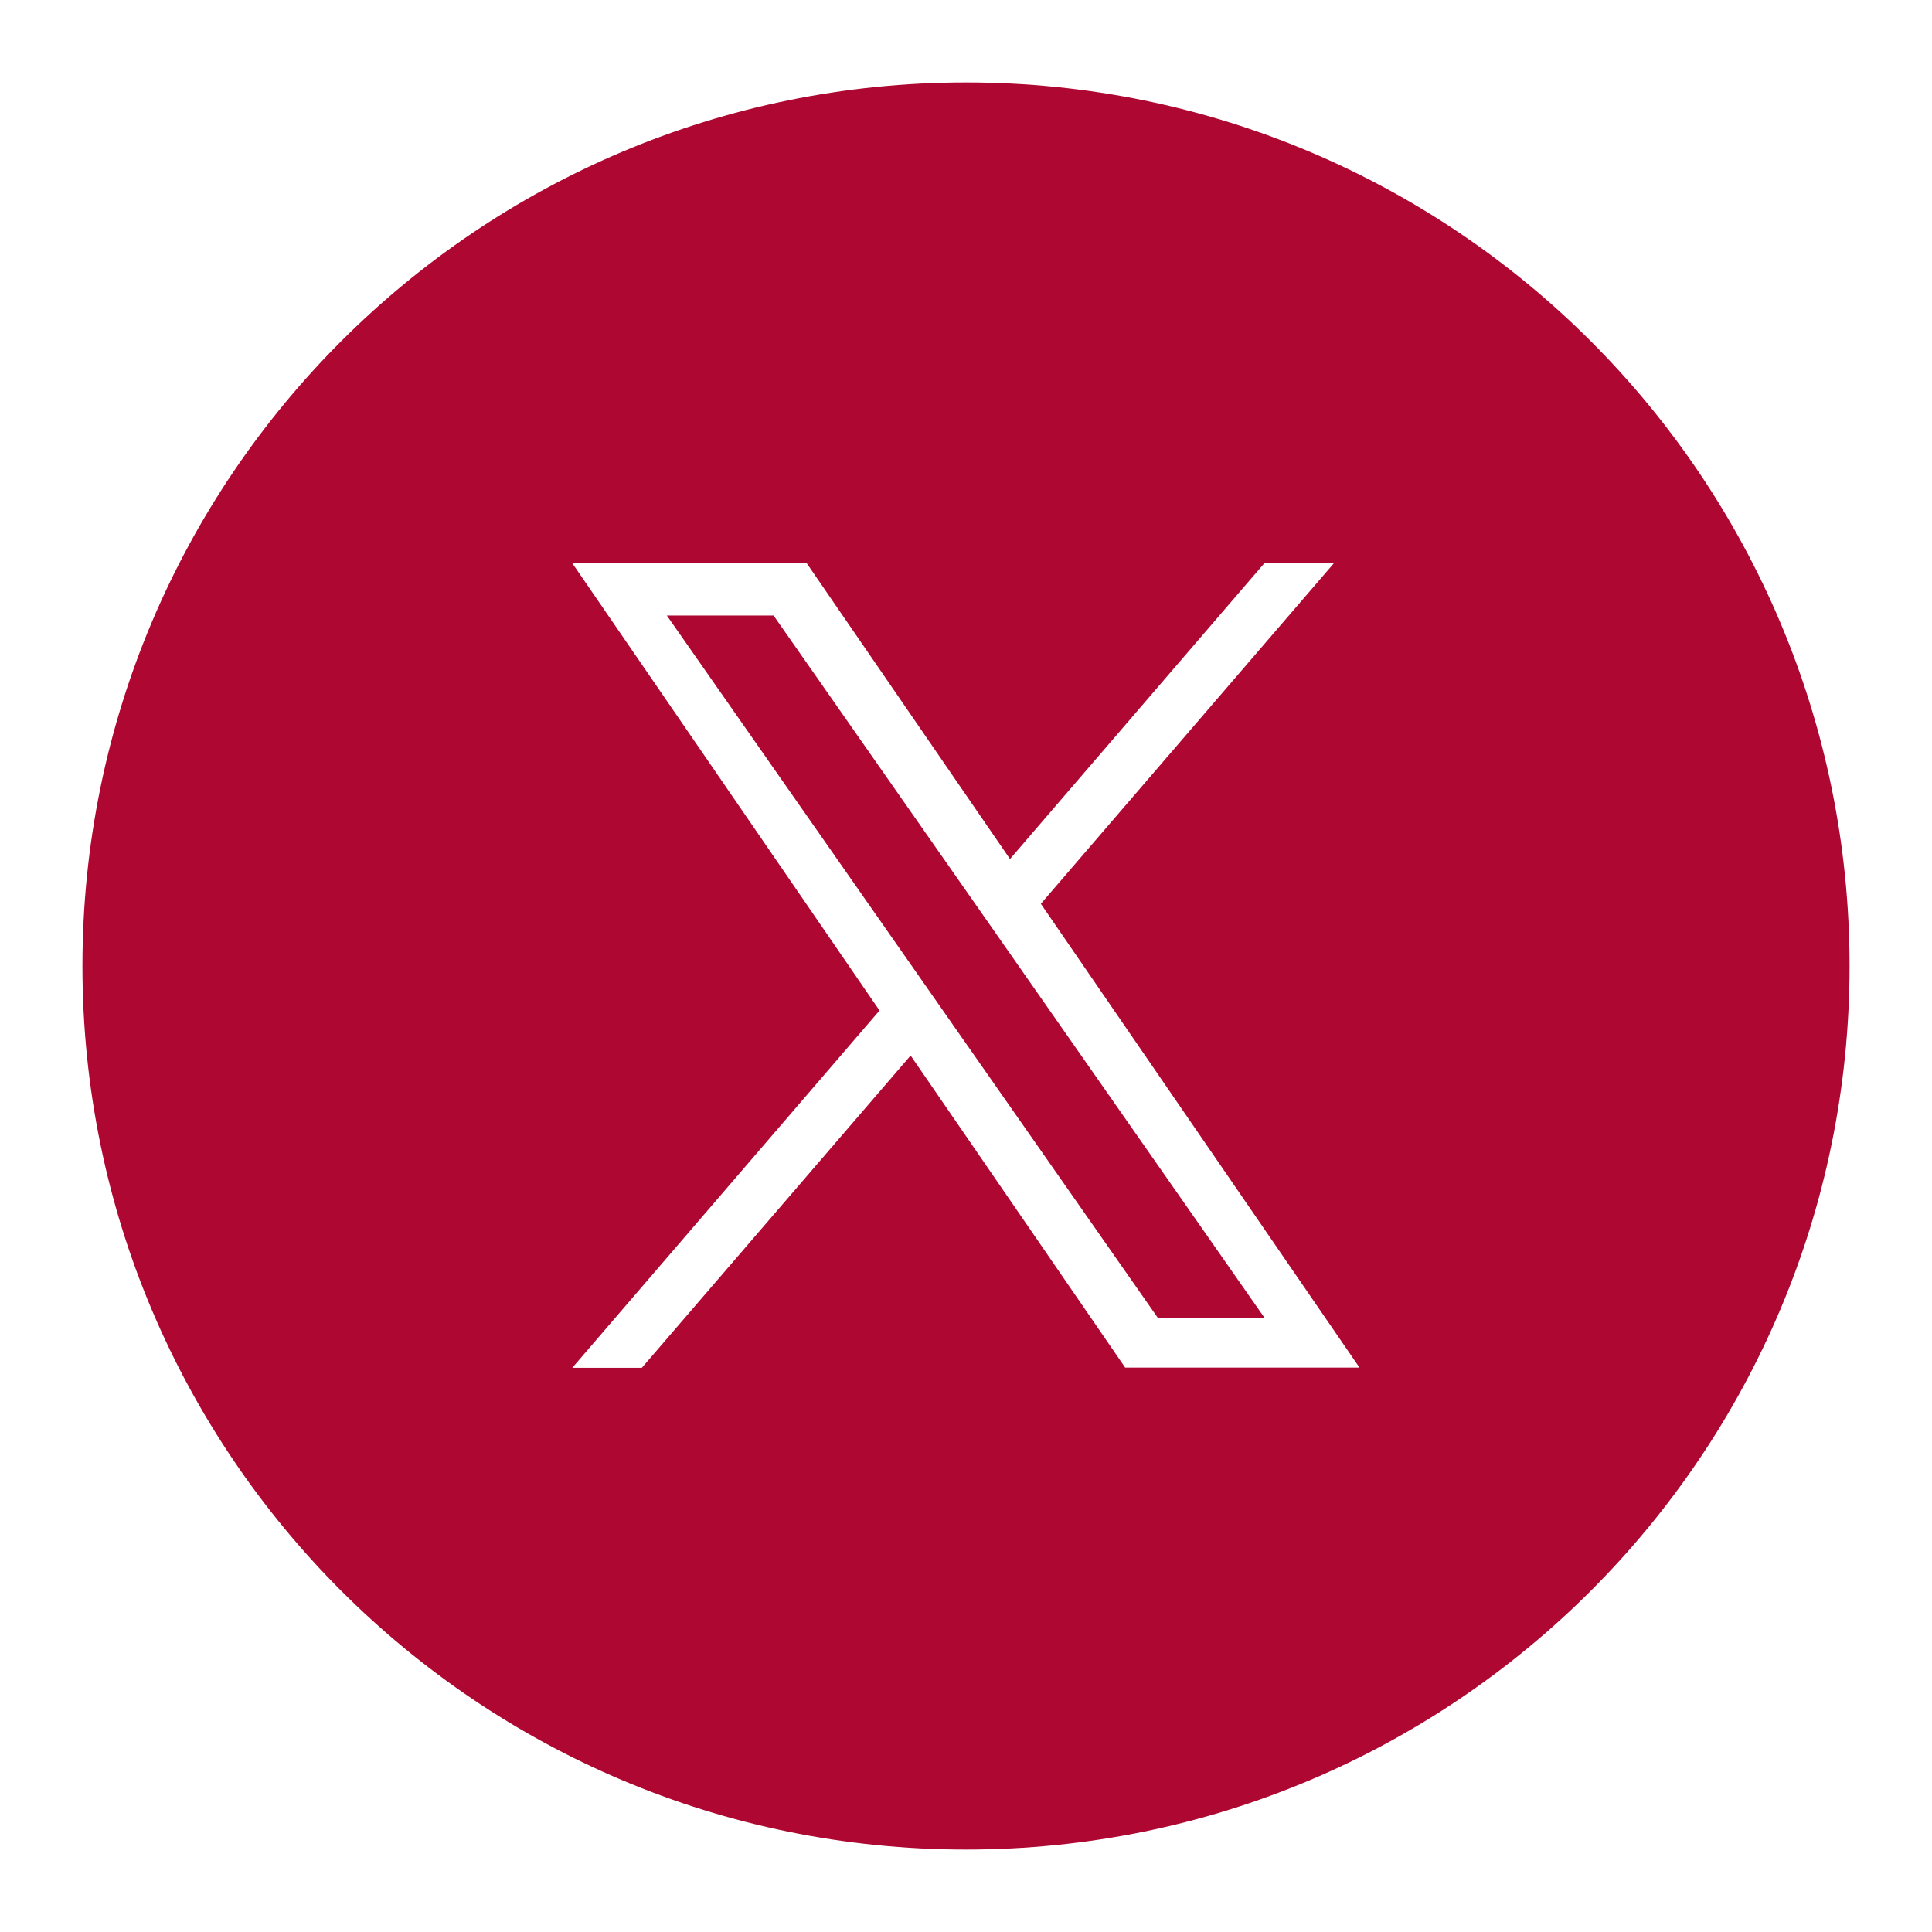
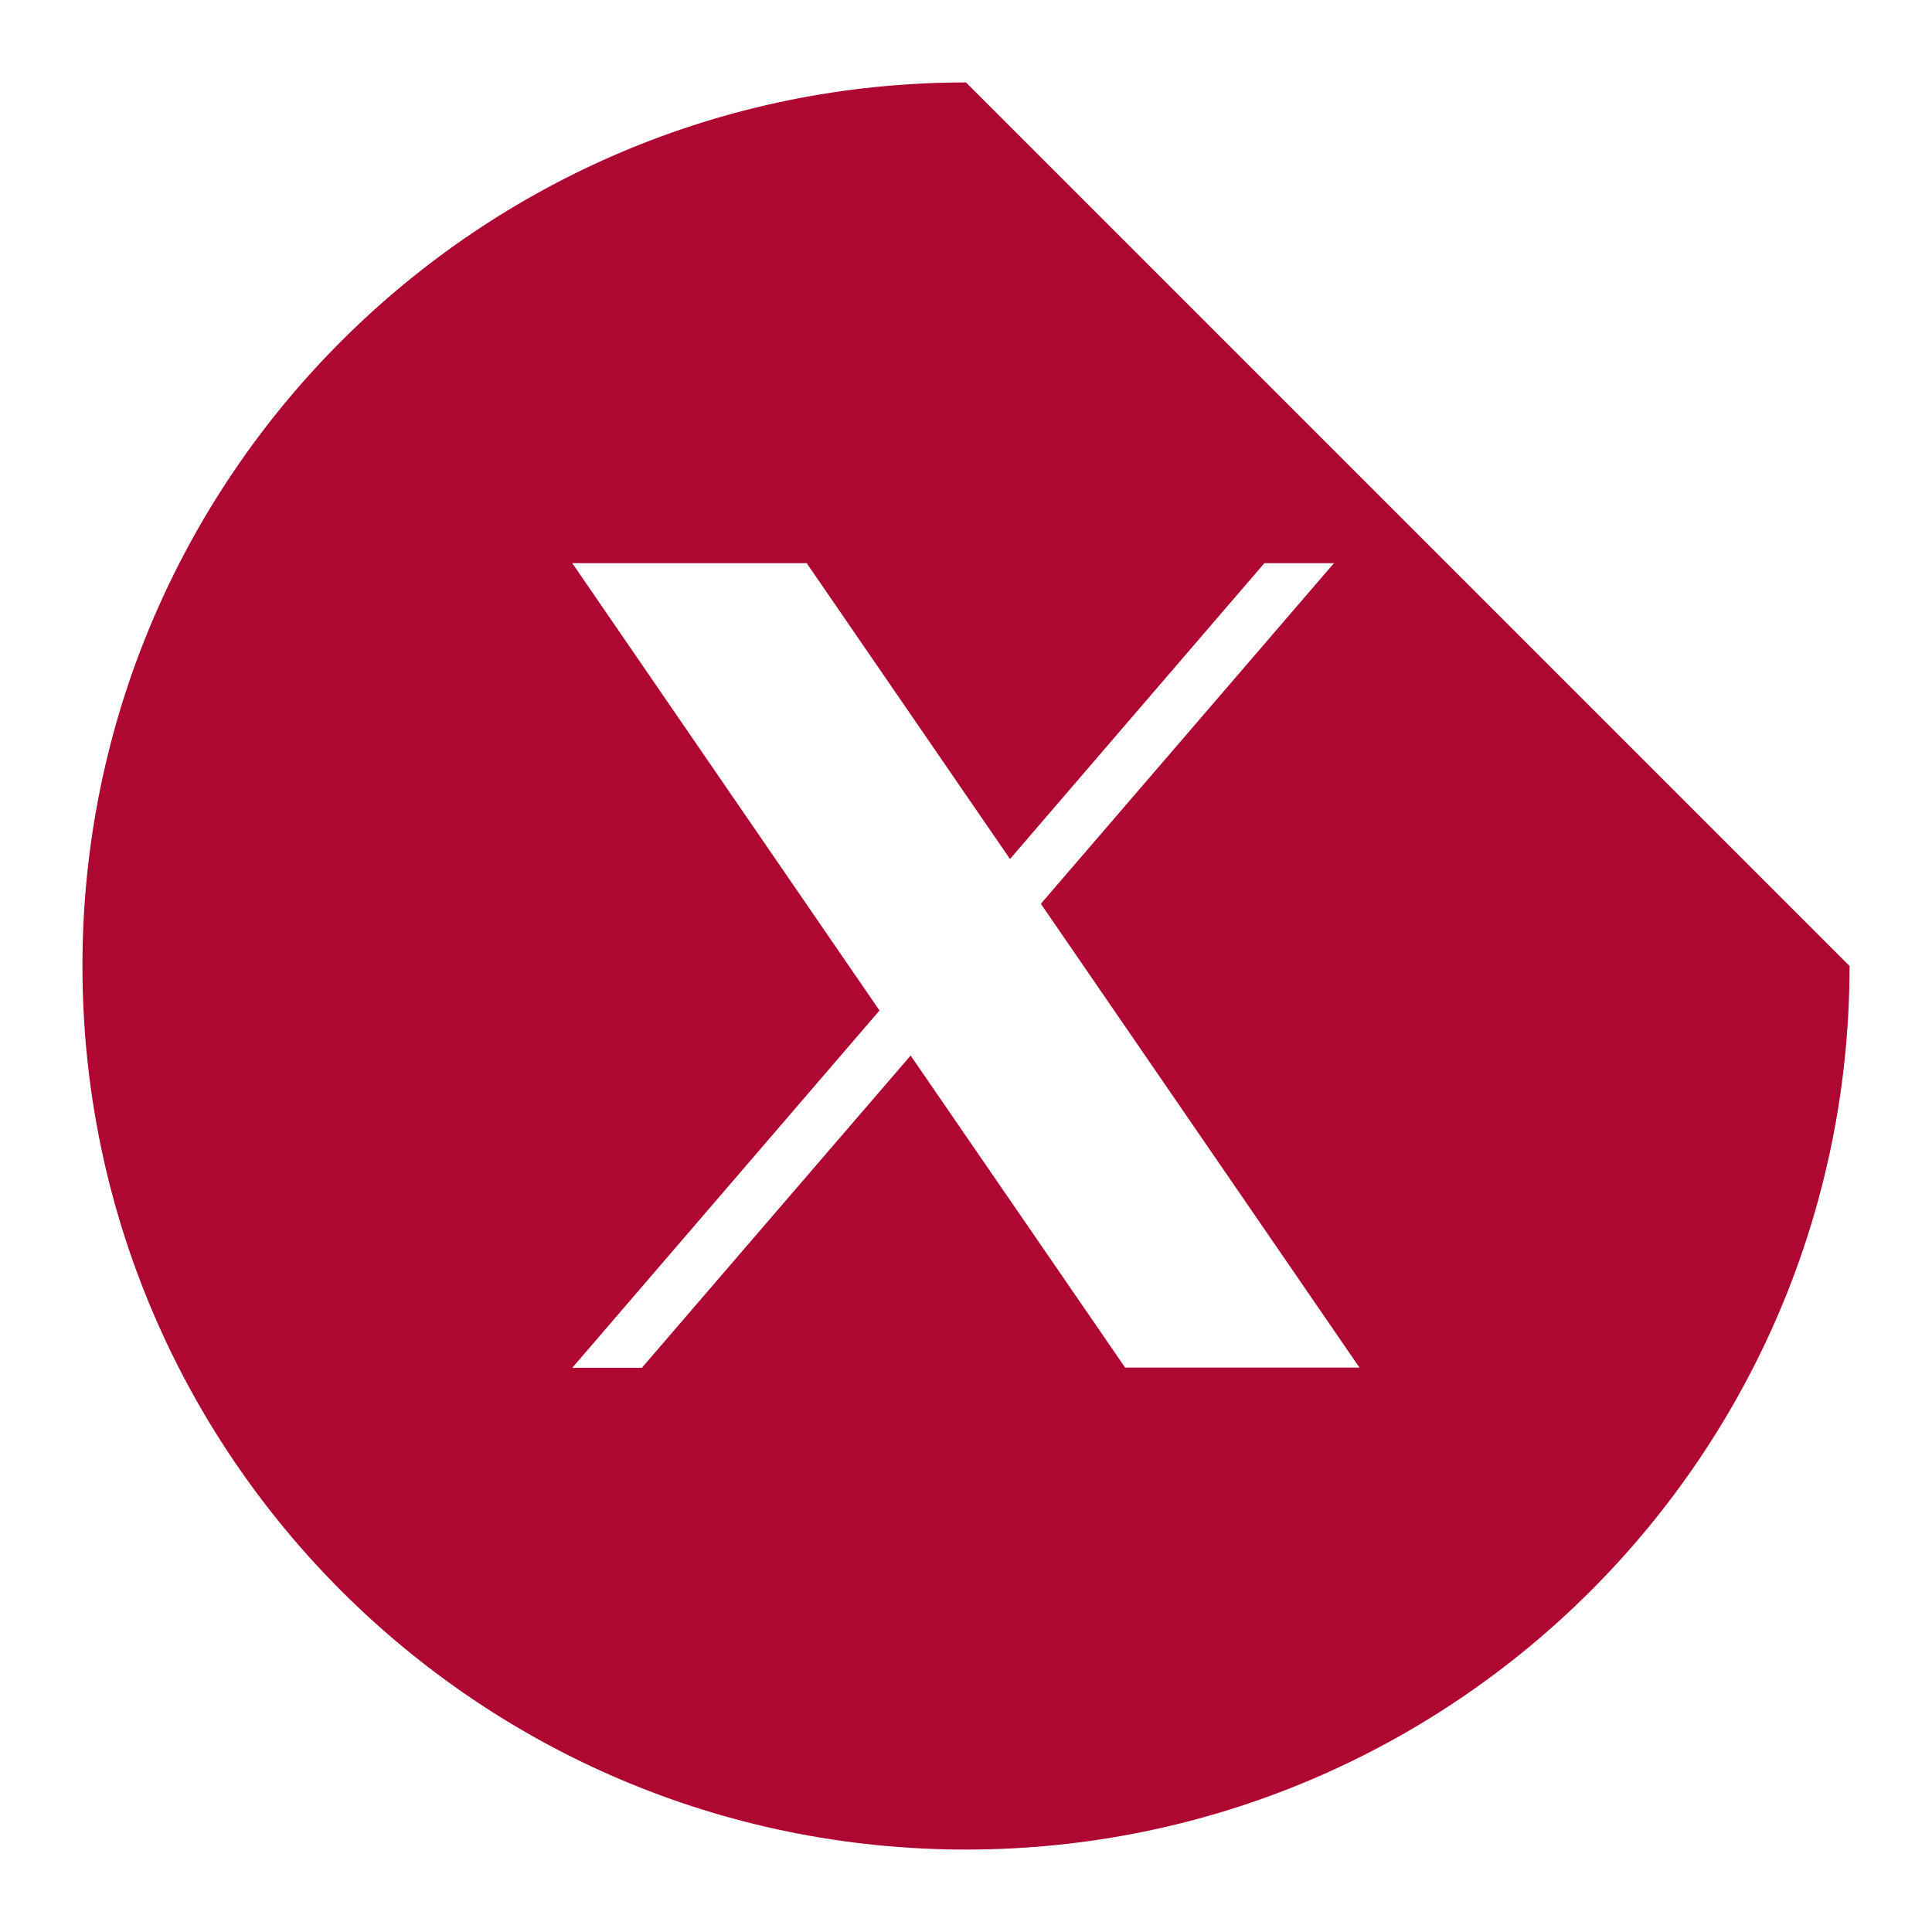
<svg xmlns="http://www.w3.org/2000/svg" id="Capa_1" data-name="Capa 1" viewBox="0 0 75.9 76.4" width="32px" height="32px">
  <defs>
    <style>
      .cls-1 {
        fill: #ae0732;
      }
    </style>
  </defs>
-   <path class="cls-1" d="M37.95,3.26C18.65,3.26,3.01,18.9,3.01,38.2s15.64,34.94,34.94,34.94,34.94-15.64,34.94-34.94S57.25,3.26,37.95,3.26ZM44.25,54.09l-8.49-12.35-10.63,12.35h-2.75l12.15-14.13-12.15-17.69h9.27l8.04,11.7,10.06-11.7h2.75l-11.59,13.47h0l12.6,18.34h-9.27Z" />
-   <polygon class="cls-1" points="38.25 35.65 30.34 24.34 26.12 24.34 35.92 38.36 37.15 40.12 37.15 40.12 45.54 52.12 49.76 52.12 39.48 37.41 38.25 35.65" />
+   <path class="cls-1" d="M37.95,3.26C18.65,3.26,3.01,18.9,3.01,38.2s15.64,34.94,34.94,34.94,34.94-15.64,34.94-34.94ZM44.25,54.09l-8.49-12.35-10.63,12.35h-2.75l12.15-14.13-12.15-17.69h9.27l8.04,11.7,10.06-11.7h2.75l-11.59,13.47h0l12.6,18.34h-9.27Z" />
</svg>